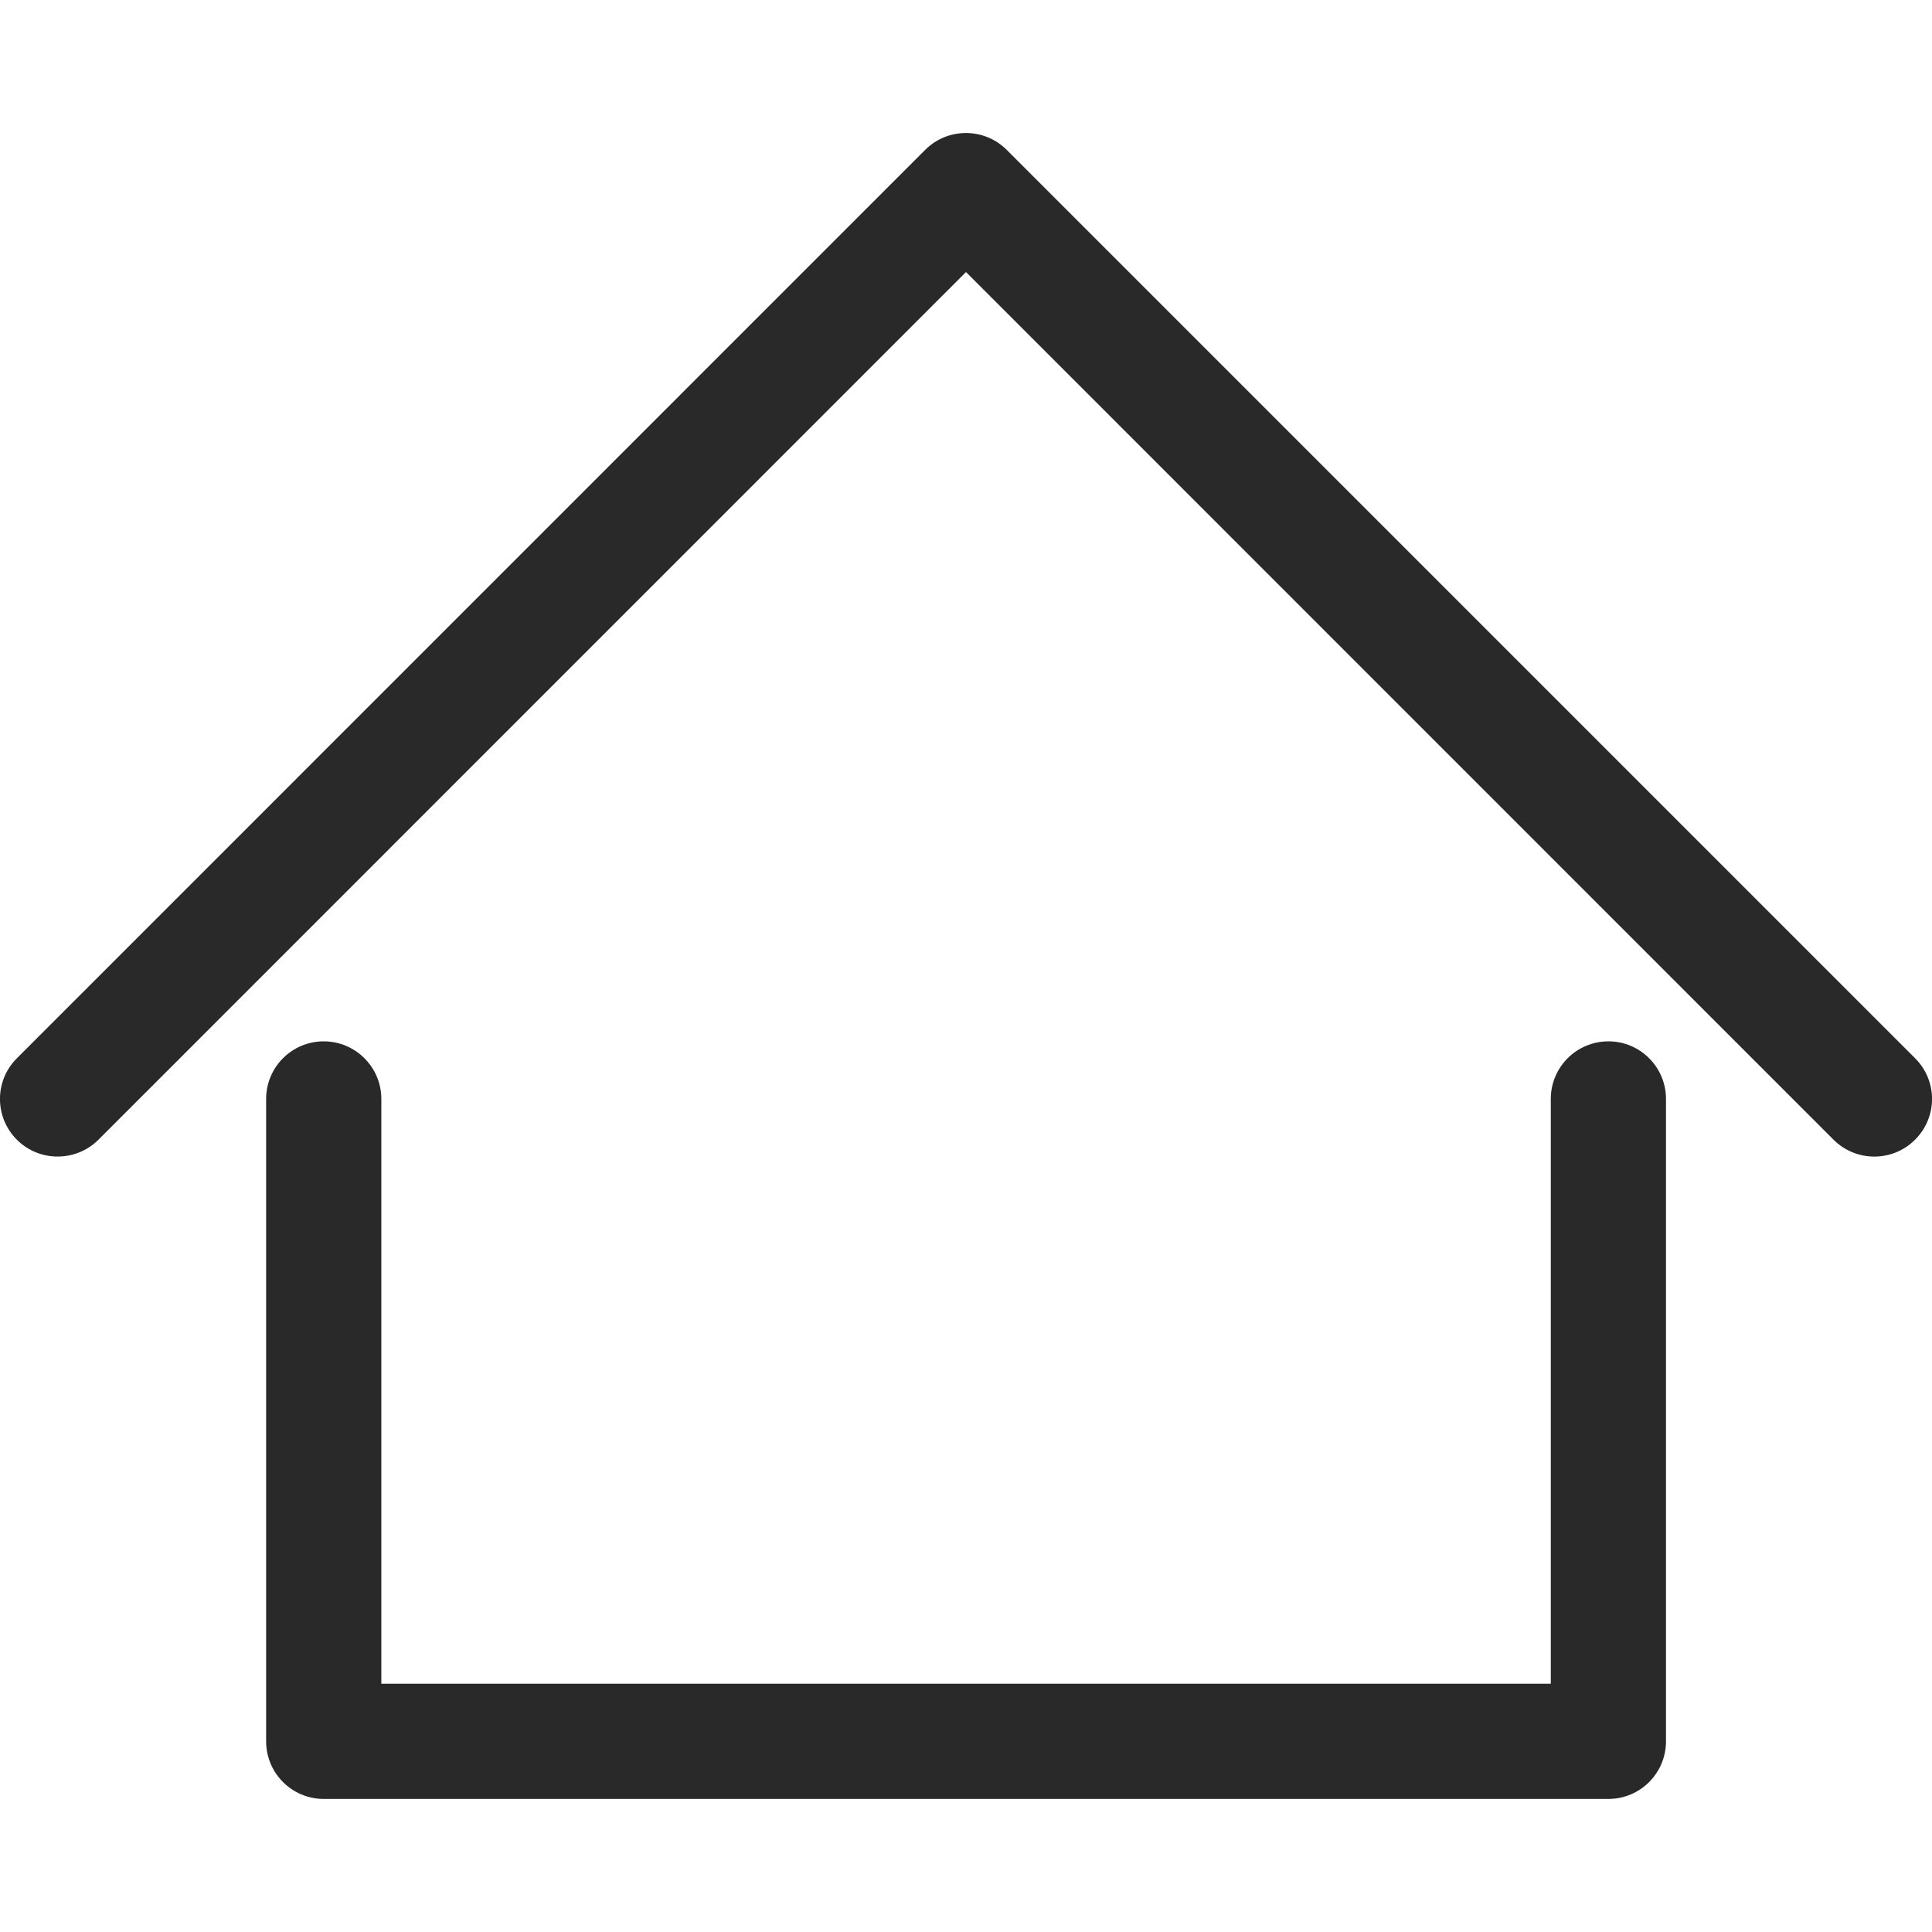
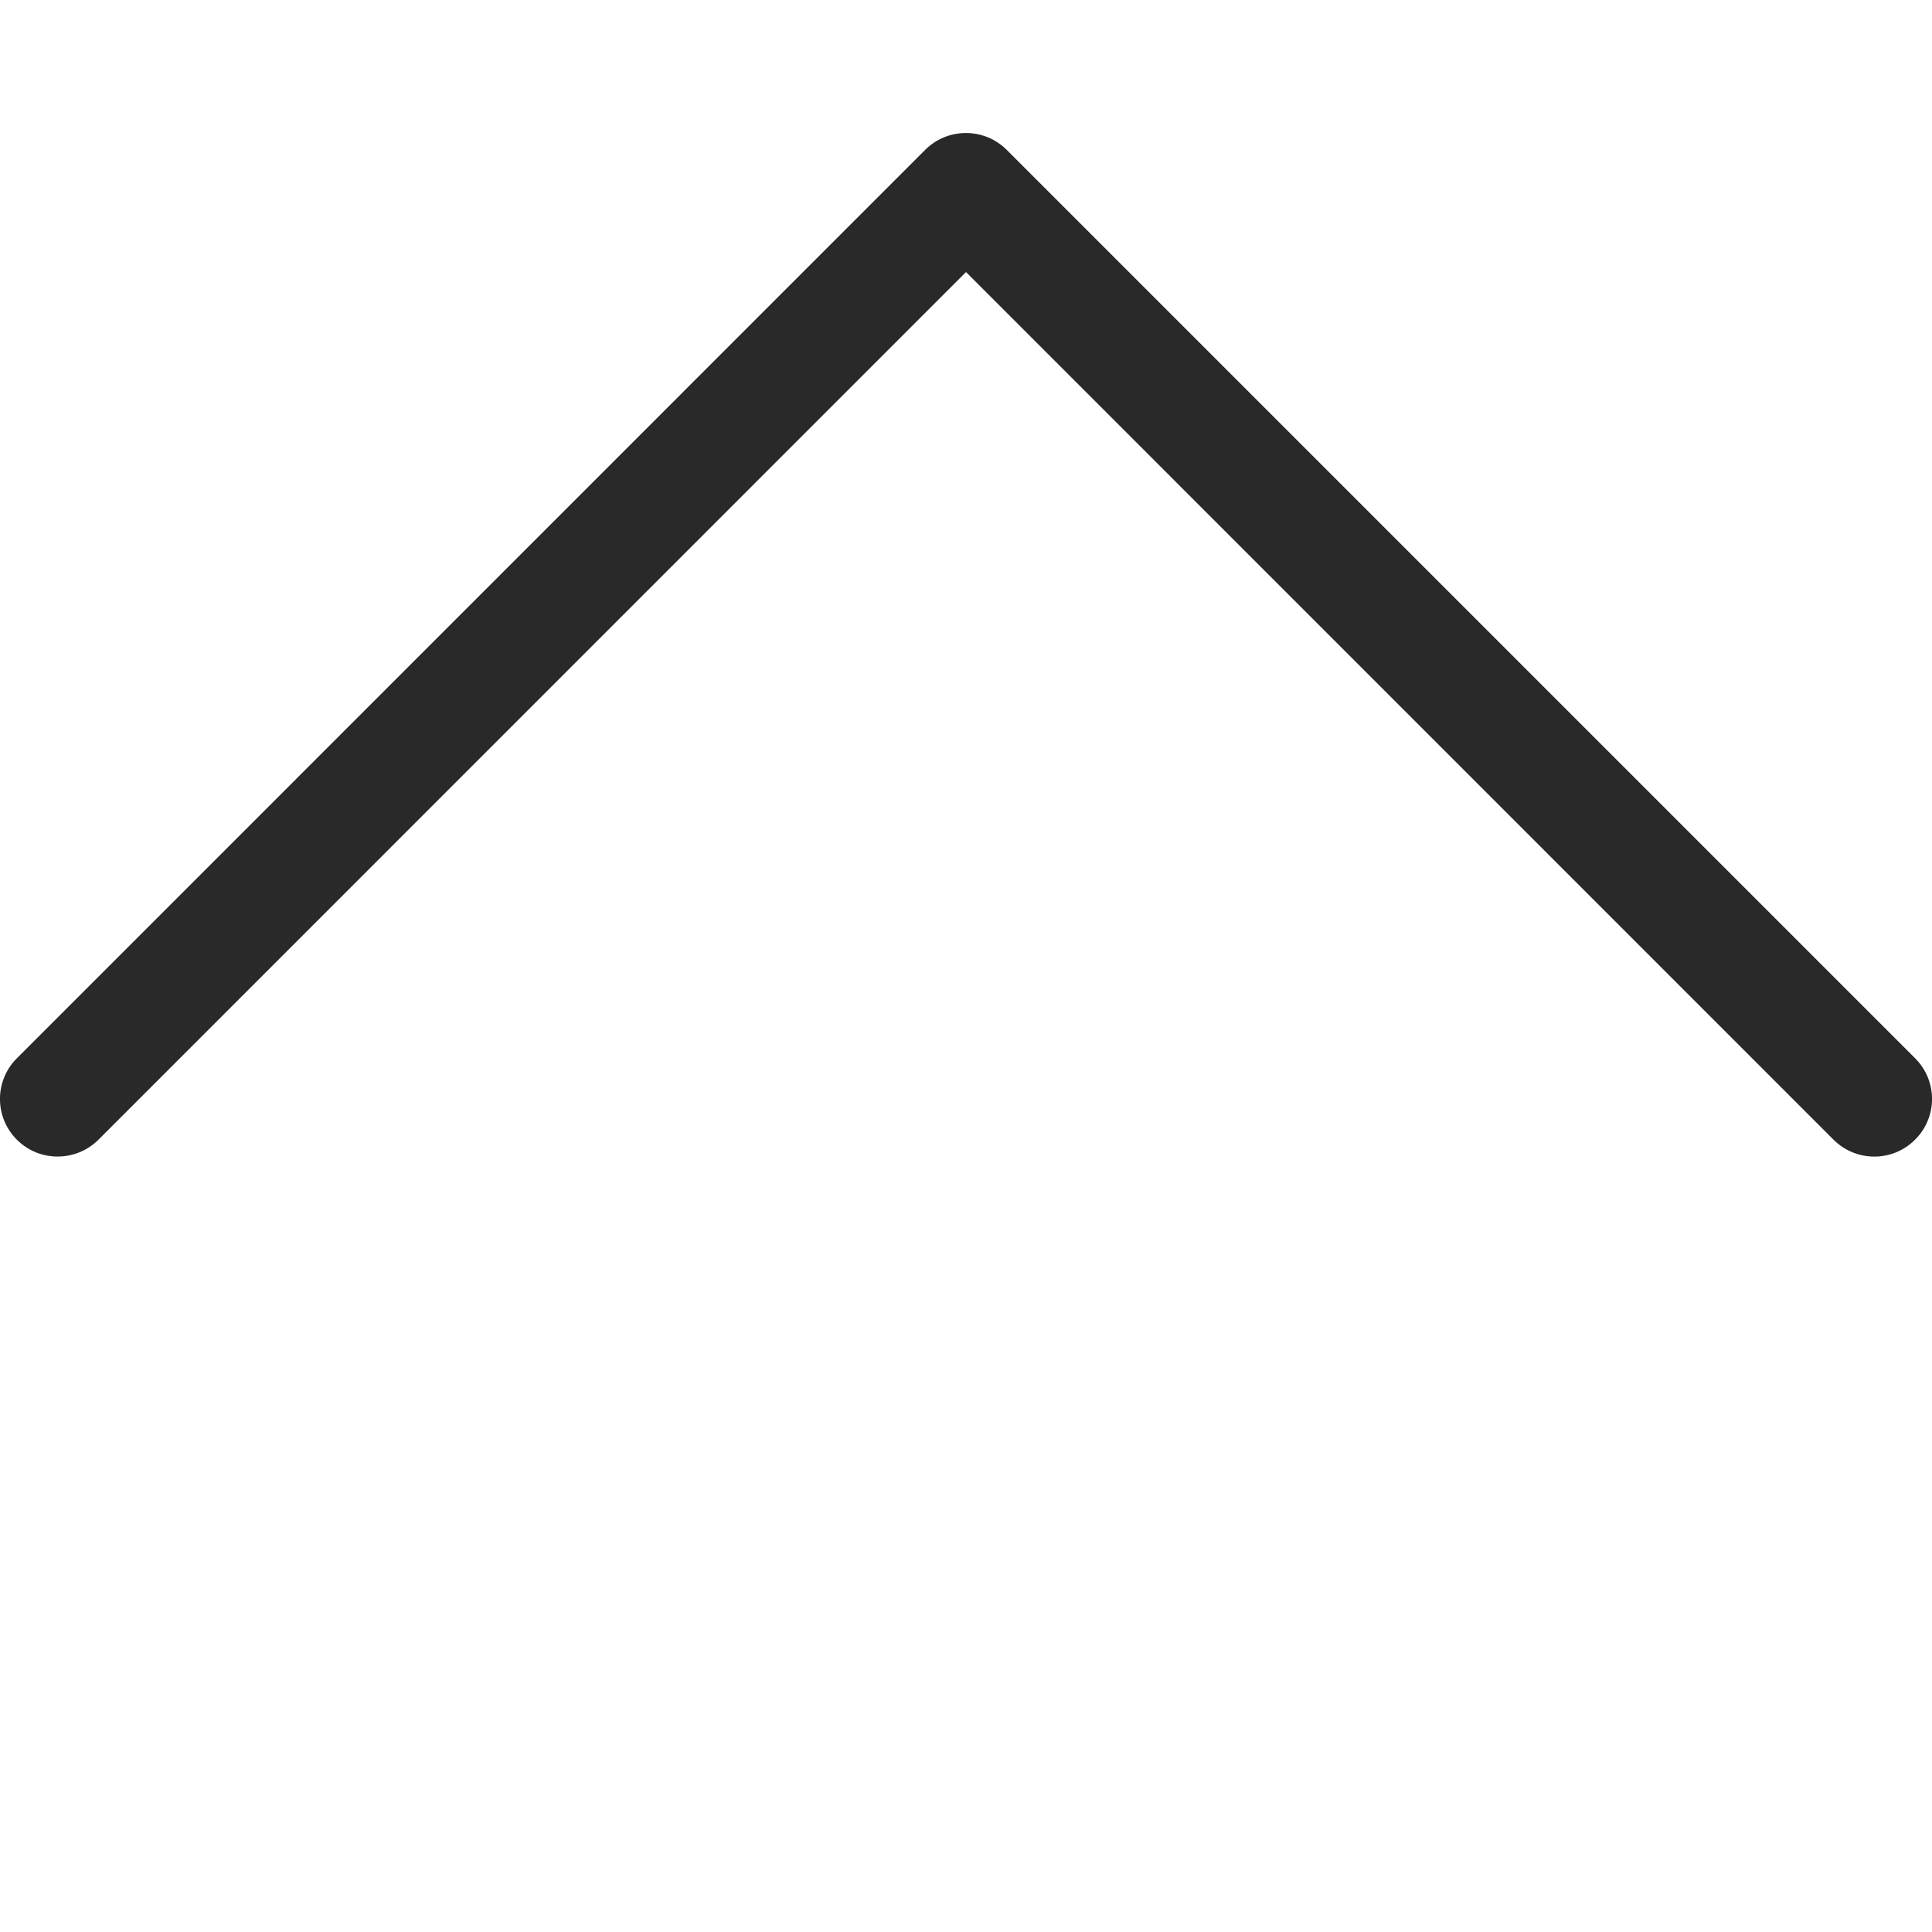
<svg xmlns="http://www.w3.org/2000/svg" width="16" height="16" viewBox="0 0 16 16" fill="none">
-   <path d="M13.32 8.624C13.056 8.624 12.843 8.838 12.843 9.101V13.944H3.158V9.101C3.158 8.838 2.944 8.624 2.681 8.624C2.417 8.624 2.204 8.838 2.204 9.101V14.421C2.204 14.684 2.417 14.898 2.681 14.898H13.32C13.584 14.898 13.797 14.684 13.797 14.421V9.101C13.797 8.838 13.584 8.624 13.32 8.624Z" fill="#292929" />
  <path d="M15.86 8.764L8.337 1.241C8.151 1.055 7.848 1.055 7.662 1.241L0.14 8.764C-0.047 8.95 -0.047 9.252 0.14 9.439C0.233 9.532 0.355 9.578 0.477 9.578C0.599 9.578 0.721 9.532 0.815 9.439L8 2.253L15.185 9.439C15.372 9.625 15.674 9.625 15.86 9.438C16.047 9.252 16.047 8.95 15.86 8.764Z" fill="#292929" />
</svg>